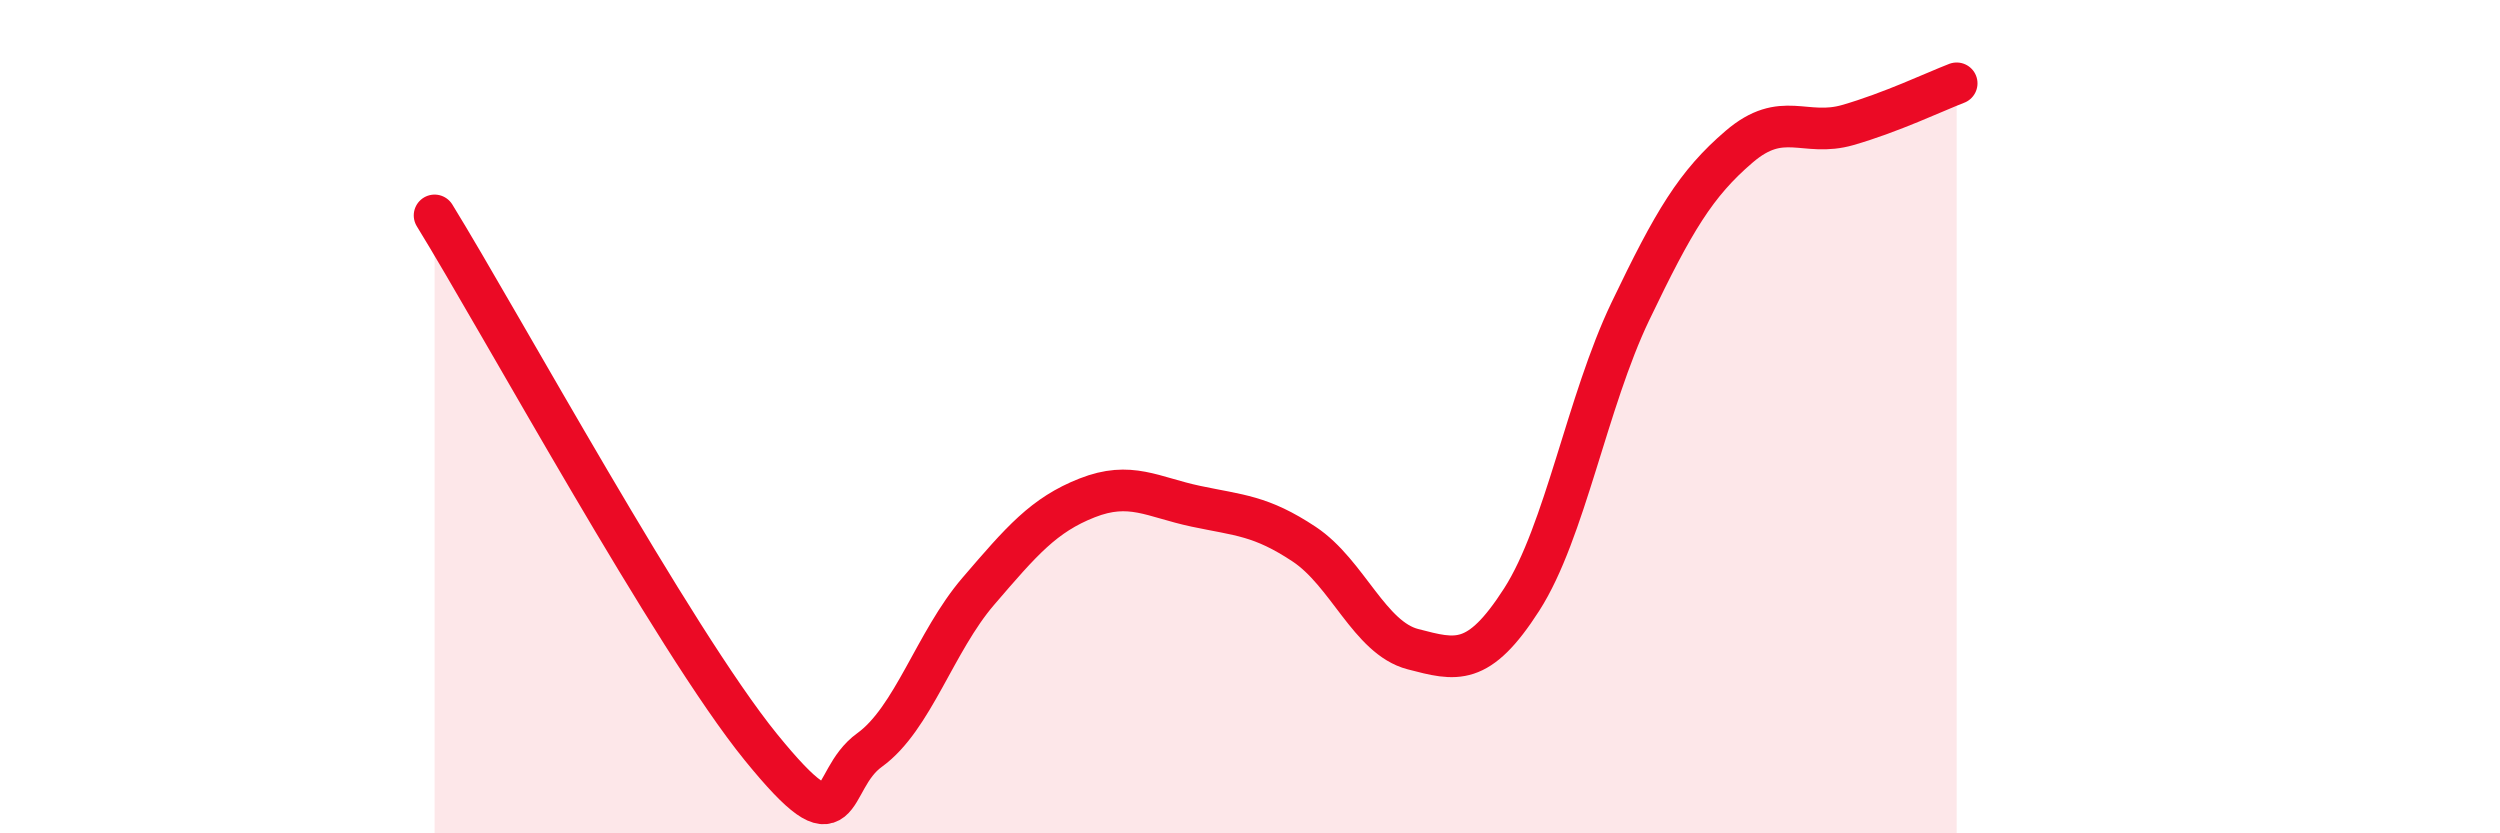
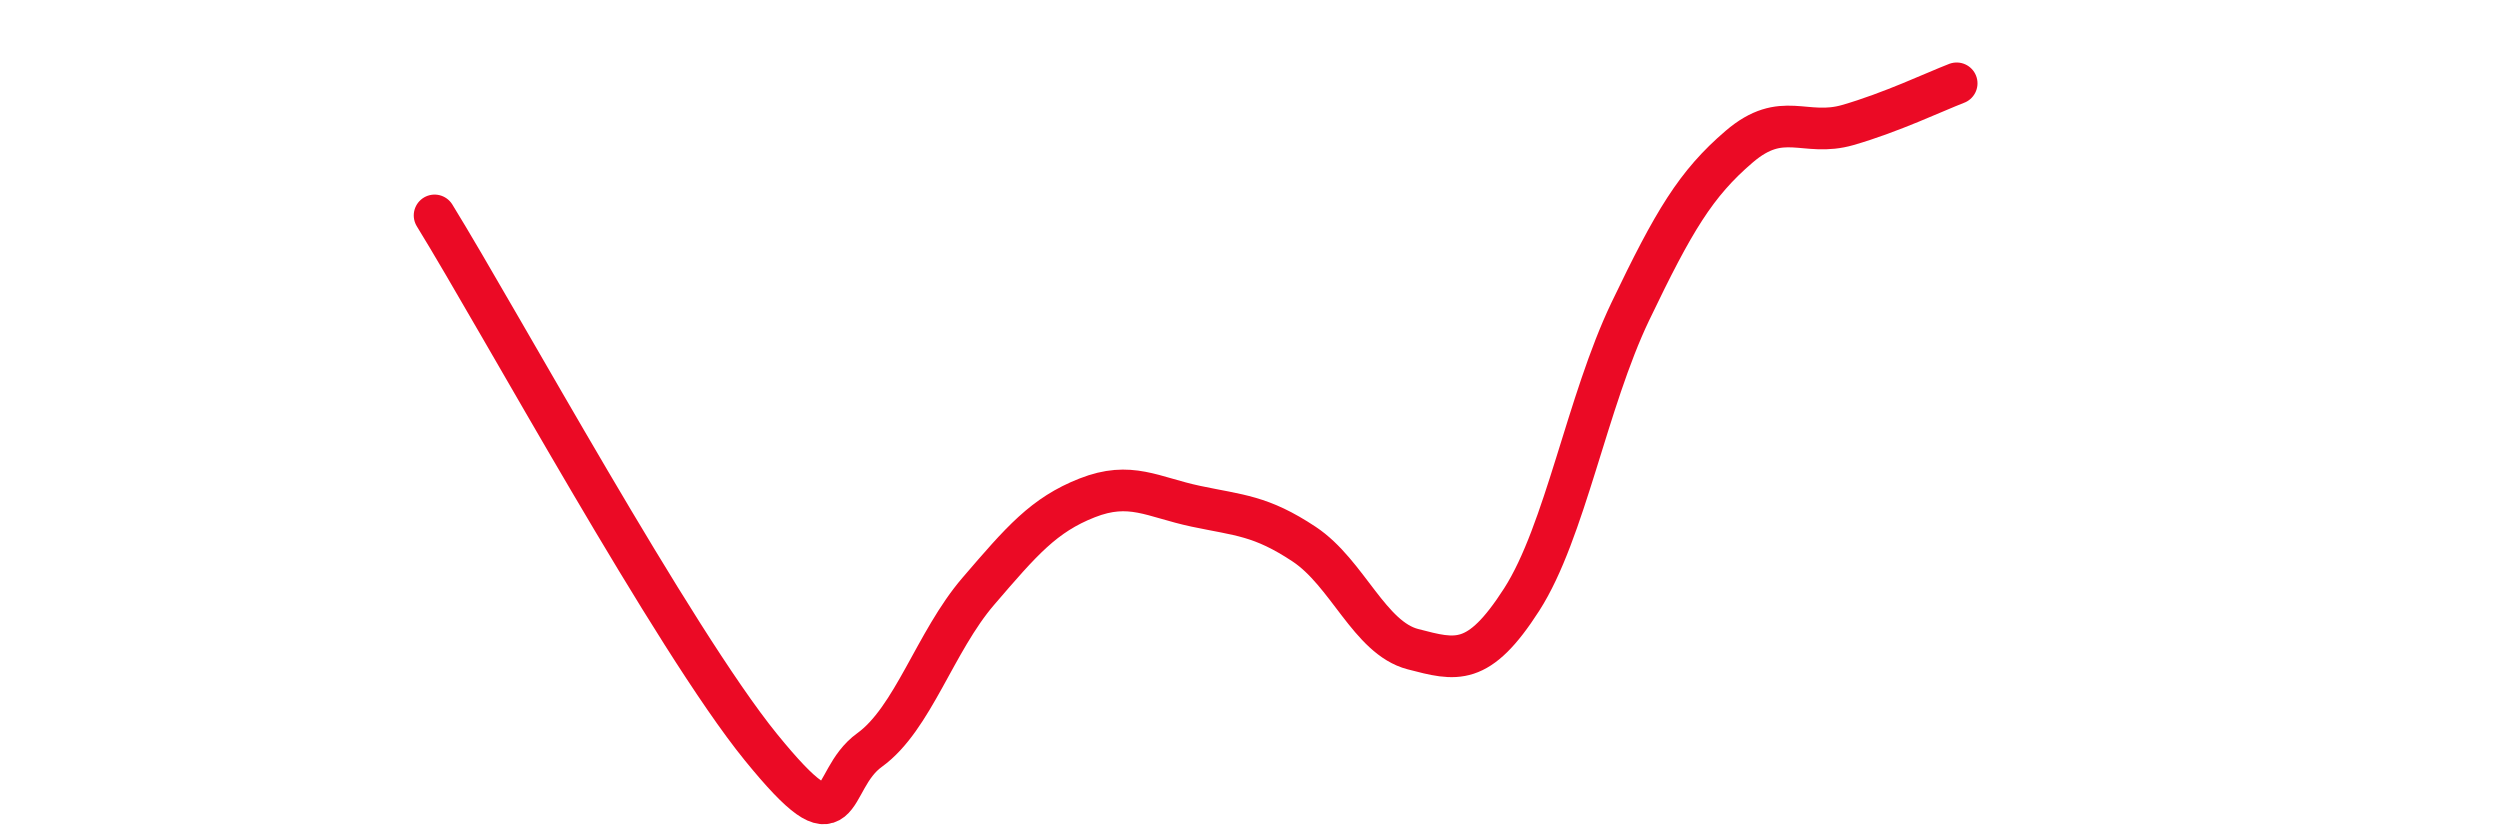
<svg xmlns="http://www.w3.org/2000/svg" width="60" height="20" viewBox="0 0 60 20">
-   <path d="M 10.43,5.17 C 12,7.72 16.17,15.36 18.26,17.93 C 20.35,20.5 19.83,18.75 20.87,18 C 21.91,17.25 22.44,15.4 23.48,14.19 C 24.52,12.98 25.05,12.36 26.09,11.95 C 27.13,11.54 27.66,11.93 28.7,12.15 C 29.74,12.37 30.26,12.37 31.3,13.06 C 32.34,13.75 32.87,15.31 33.91,15.58 C 34.95,15.85 35.48,16.01 36.52,14.39 C 37.56,12.77 38.09,9.64 39.13,7.47 C 40.17,5.3 40.7,4.41 41.74,3.52 C 42.78,2.63 43.31,3.3 44.35,3 C 45.39,2.7 46.44,2.2 46.96,2L46.96 20L10.43 20Z" fill="#EB0A25" opacity="0.1" stroke-linecap="round" stroke-linejoin="round" />
  <path d="M 10.43,5.17 C 12,7.72 16.17,15.36 18.26,17.93 C 20.35,20.5 19.83,18.75 20.87,18 C 21.91,17.25 22.44,15.4 23.48,14.19 C 24.52,12.98 25.05,12.36 26.09,11.95 C 27.13,11.54 27.66,11.93 28.7,12.15 C 29.74,12.37 30.26,12.37 31.3,13.06 C 32.34,13.75 32.87,15.31 33.91,15.58 C 34.95,15.85 35.48,16.01 36.52,14.39 C 37.56,12.77 38.09,9.64 39.13,7.47 C 40.17,5.3 40.7,4.41 41.74,3.52 C 42.78,2.63 43.31,3.3 44.35,3 C 45.39,2.7 46.44,2.2 46.96,2" stroke="#EB0A25" stroke-width="1" fill="none" stroke-linecap="round" stroke-linejoin="round" />
</svg>